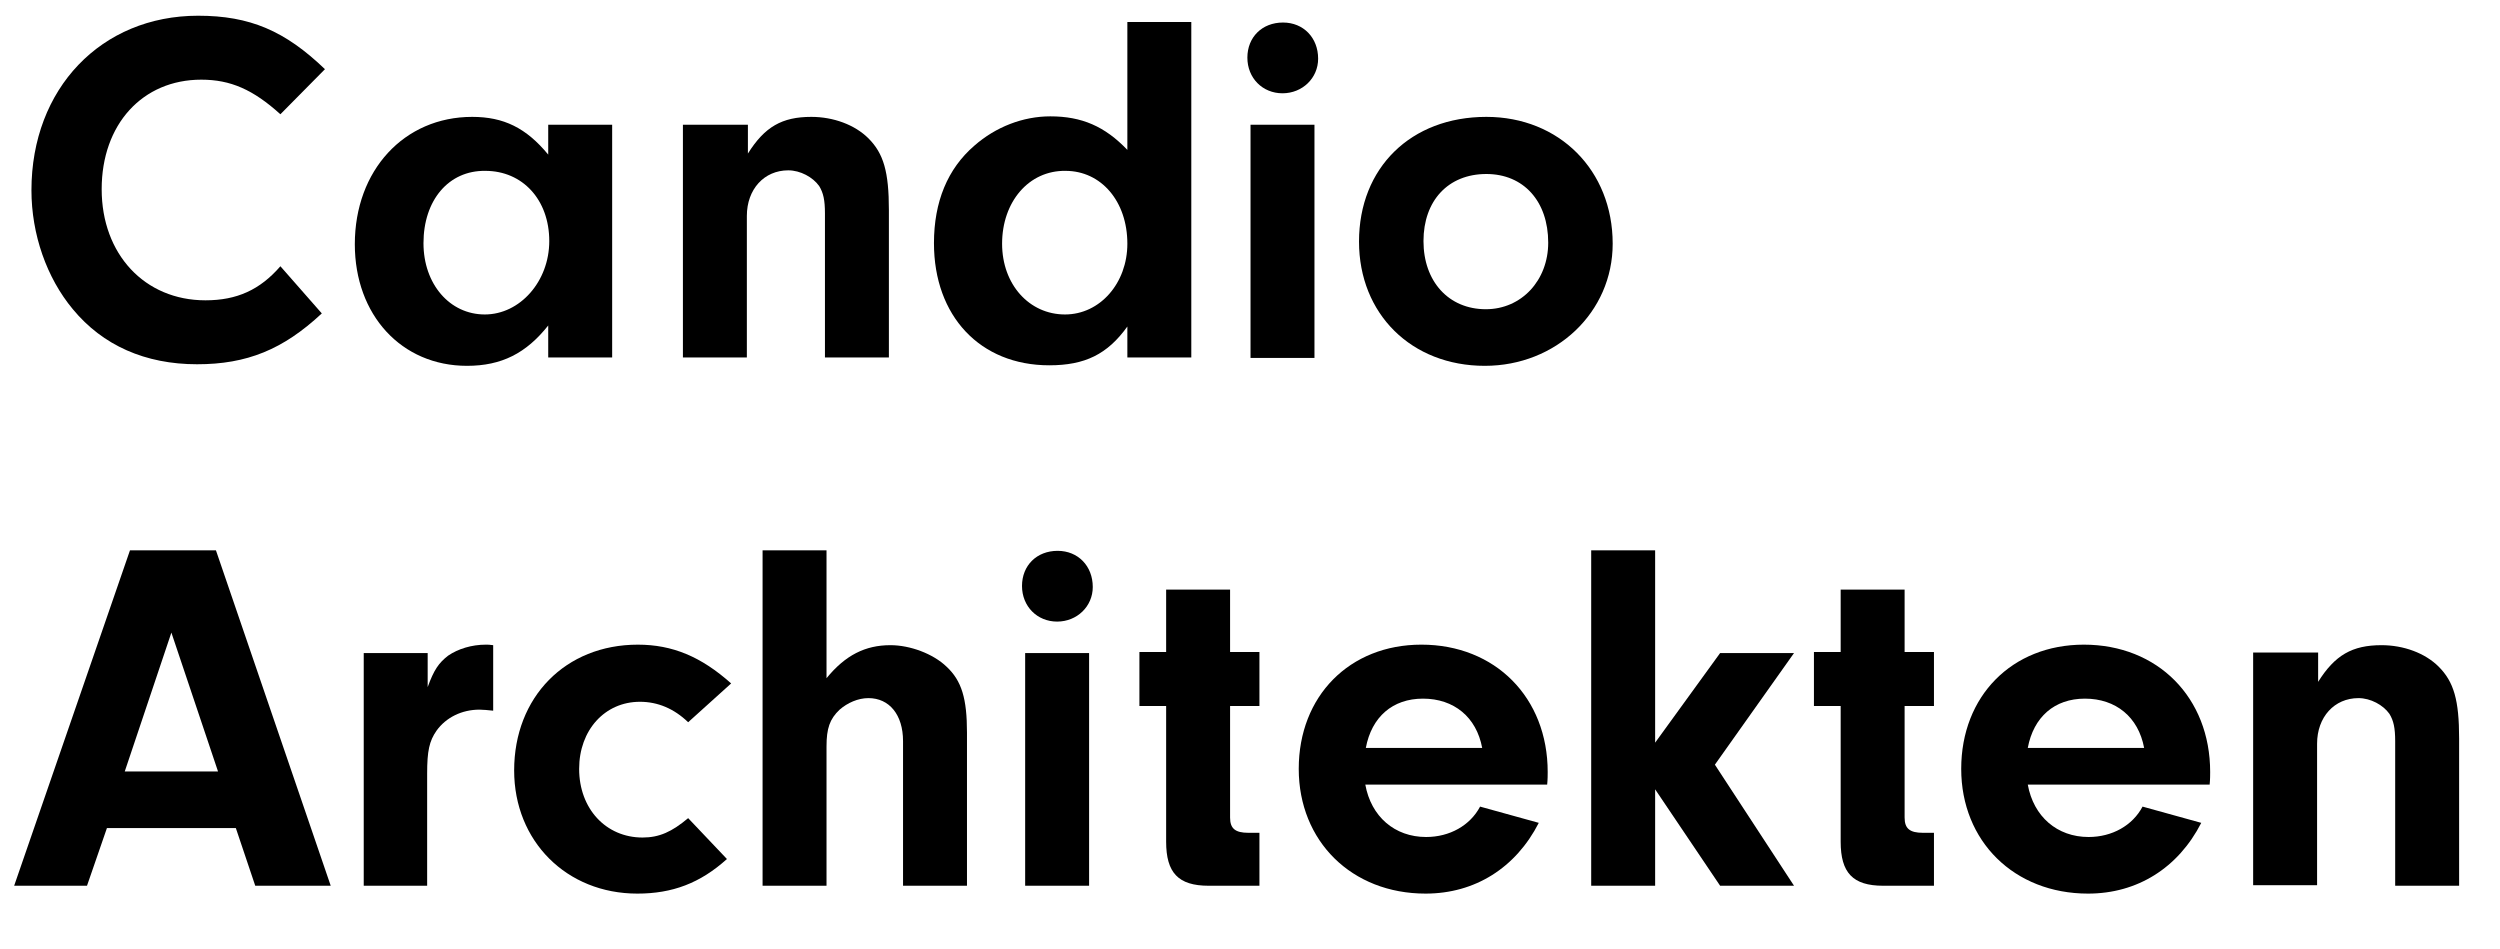
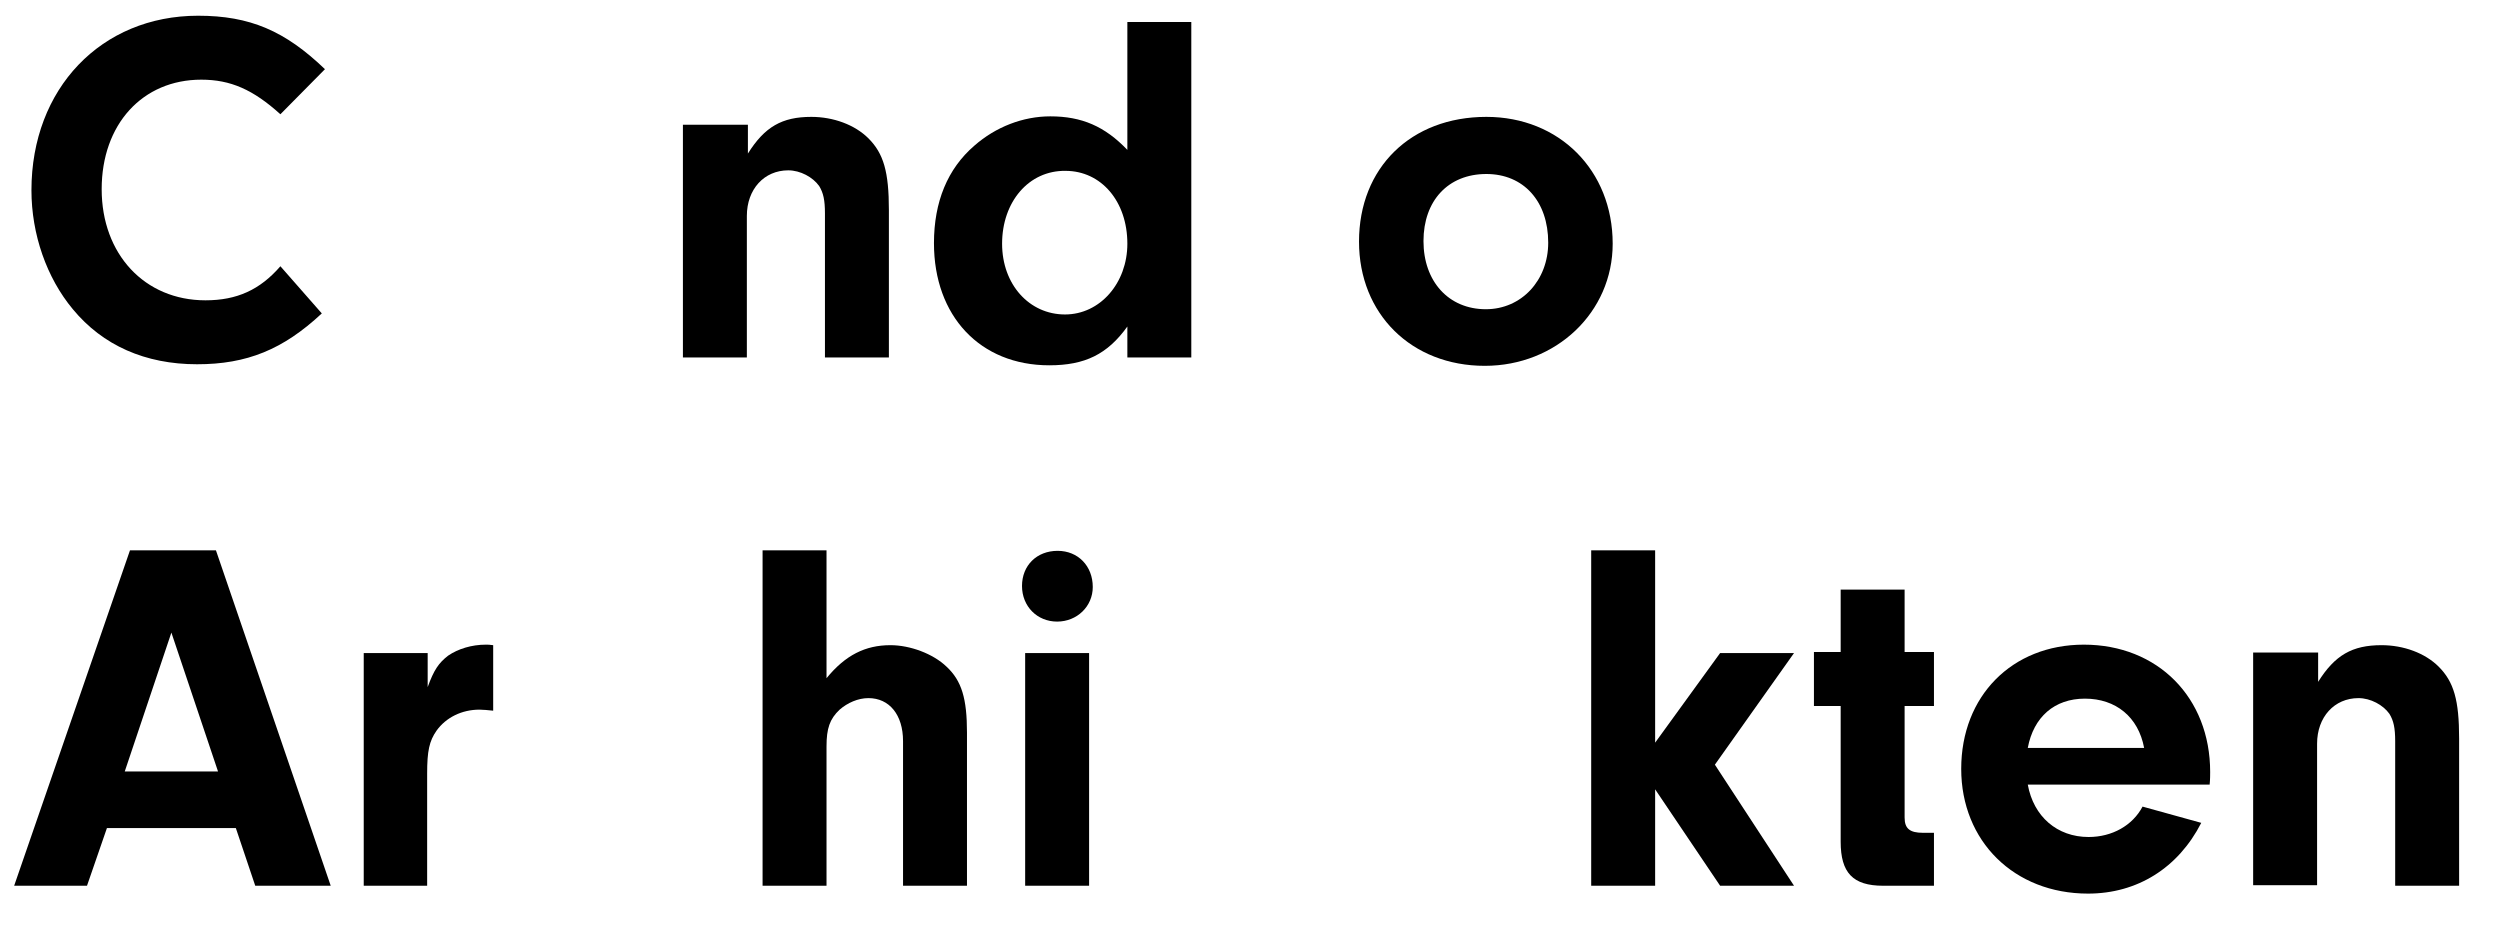
<svg xmlns="http://www.w3.org/2000/svg" version="1.1" id="CA" x="0px" y="0px" viewBox="0 0 477 181" enable-background="new 0 0 477 181" xml:space="preserve">
  <g>
    <path d="M20.4,158l-3.8,11H2.7l22.1-64h16.4l21.9,64H48.7L45,158H20.4z M32.7,120.7l-8.9,26.5h17.8L32.7,120.7z" />
    <path d="M81.6,124.6v6.5c1.2-3.3,2.1-4.6,3.9-6c1.9-1.3,4.5-2.1,7.2-2.1c0.3,0,0.8,0,1.4,0.1v12.5c-1-0.1-1.9-0.2-2.6-0.2   c-3.4,0-6.4,1.5-8.2,4c-1.4,2-1.8,3.9-1.8,8.2V169H69.4v-44.4H81.6z" />
-     <path d="M138.7,163.9c-5.1,4.6-10.4,6.6-17.1,6.6c-13.5,0-23.5-10-23.5-23.5c0-14,9.8-24,23.6-24c6.6,0,12.1,2.3,17.8,7.4l-8.2,7.4   c-2.7-2.6-5.8-3.9-9.2-3.9c-6.7,0-11.6,5.4-11.6,12.8c0,7.6,5.1,13.1,12.1,13.1c3.2,0,5.6-1.1,8.7-3.7L138.7,163.9z" />
    <path d="M157.7,129.4c3.6-4.4,7.4-6.3,12.2-6.3c3.7,0,8.1,1.6,10.7,4.1c2.9,2.7,3.9,6.1,3.9,12.6V169h-12.2v-27.6   c0-5-2.6-8.2-6.6-8.2c-2,0-4,0.9-5.5,2.2c-1.9,1.8-2.5,3.6-2.5,7V169h-12.2v-64h12.2V129.4z" />
    <path d="M208.5,112c0,3.7-3,6.6-6.8,6.6c-3.8,0-6.7-2.9-6.7-6.8c0-3.9,2.8-6.7,6.8-6.7C205.7,105.1,208.5,108,208.5,112z    M207.8,169h-12.2v-44.4h12.2V169z" />
-     <path d="M234.7,156c0,2.1,1,2.9,3.5,2.9h2.1V169h-9.7c-5.8,0-8.1-2.5-8.1-8.4v-25.9h-5.1v-10.3h5.1v-11.9h12.2v11.9h5.6v10.3h-5.6   V156z" />
-     <path d="M260.5,149.7c1.1,6.1,5.6,10,11.6,10c4.5,0,8.4-2.2,10.3-5.8l11.2,3.1c-4.4,8.6-12.2,13.5-21.6,13.5   c-14.1,0-24.2-10-24.2-23.8c0-13.9,9.7-23.7,23.4-23.7c14.1,0,24.1,10.1,24.1,24.3c0,0.4,0,1.5-0.1,2.4H260.5z M282.8,142.7   c-1.1-5.9-5.4-9.4-11.3-9.4c-5.8,0-9.8,3.5-10.9,9.4H282.8z" />
    <path d="M315.8,169h-12.2v-64h12.2v36.7l12.4-17.1h14.1l-15.1,21.3l15.1,23.1h-14.1l-12.4-18.4V169z" />
    <path d="M363.4,156c0,2.1,1,2.9,3.5,2.9h2.1V169h-9.7c-5.8,0-8.1-2.5-8.1-8.4v-25.9h-5.1v-10.3h5.1v-11.9h12.2v11.9h5.6v10.3h-5.6   V156z" />
    <path d="M386.9,149.7c1.1,6.1,5.6,10,11.6,10c4.5,0,8.4-2.2,10.3-5.8L420,157c-4.4,8.6-12.2,13.5-21.6,13.5   c-14.1,0-24.2-10-24.2-23.8c0-13.9,9.7-23.7,23.4-23.7c14.1,0,24.1,10.1,24.1,24.3c0,0.4,0,1.5-0.1,2.4H386.9z M409.1,142.7   c-1.1-5.9-5.4-9.4-11.3-9.4c-5.8,0-9.8,3.5-10.9,9.4H409.1z" />
    <path d="M442.3,124.6v5.5c3.2-5.1,6.5-7,12.1-7c4.2,0,8.3,1.5,10.9,4.1c2.9,2.9,3.9,6.4,3.9,13.7V169H457v-27.6   c0-2.5-0.3-3.9-1.1-5.2c-1.2-1.7-3.6-3-5.9-3c-4.6,0-7.9,3.6-7.9,8.7v27h-12.2v-44.4H442.3z" />
  </g>
  <g>
    <path d="M61.4,59.8c-7.4,6.9-14.3,9.7-23.8,9.7c-9.9,0-18-3.6-23.7-10.5c-5-6-7.9-14.3-7.9-22.7C6,16.9,19.3,3,37.8,3   C47.7,3,54.4,5.9,62,13.2l-8.5,8.6c-5.2-4.7-9.5-6.6-15.1-6.6c-11.2,0-19,8.5-19,20.9c0,12.4,8.2,21.2,19.8,21.2   c6,0,10.4-2,14.3-6.5L61.4,59.8z" />
-     <path d="M104.6,23.8h12.2v44.4h-12.2v-6.1c-4.2,5.3-8.9,7.7-15.5,7.7c-12.5,0-21.4-9.7-21.4-23.2c0-14.1,9.4-24.3,22.4-24.3   c6,0,10.3,2.1,14.5,7.2V23.8z M80.8,46.4c0,7.8,5,13.6,11.7,13.6c6.7,0,12.3-6.3,12.3-14c0-7.9-5.1-13.4-12.2-13.4   C85.6,32.5,80.8,38.2,80.8,46.4z" />
    <path d="M142.7,23.8v5.5c3.2-5.1,6.5-7,12.1-7c4.2,0,8.3,1.5,10.9,4.1c2.9,2.9,3.9,6.4,3.9,13.7v28.1h-12.2V40.7   c0-2.5-0.3-3.9-1.1-5.2c-1.2-1.7-3.6-3-5.9-3c-4.6,0-7.9,3.6-7.9,8.7v27h-12.2V23.8H142.7z" />
    <path d="M215.1,4.2h12.2v64h-12.2v-5.9c-3.8,5.3-8.1,7.4-14.9,7.4c-13.2,0-22-9.4-22-23.3c0-7.9,2.6-14.2,7.7-18.6   c4.1-3.6,9.3-5.6,14.5-5.6c6,0,10.4,1.9,14.7,6.4V4.2z M191.2,46.5c0,7.8,5.2,13.5,12,13.5c6.7,0,11.9-6,11.9-13.5   c0-8.1-5-13.9-11.8-13.9C196.3,32.5,191.2,38.5,191.2,46.5z" />
-     <path d="M251.5,11.2c0,3.7-3,6.6-6.8,6.6c-3.8,0-6.7-2.9-6.7-6.8s2.8-6.7,6.8-6.7C248.7,4.3,251.5,7.2,251.5,11.2z M250.8,68.3   h-12.2V23.8h12.2V68.3z" />
    <path d="M307.7,46.5c0,13.1-10.8,23.3-24.4,23.3c-14,0-24-9.9-24-23.7c0-14.1,9.9-23.8,24.3-23.8C297.5,22.3,307.7,32.5,307.7,46.5   z M271.6,46c0,7.7,4.8,13,11.9,13c6.8,0,11.9-5.5,11.9-12.7c0-7.9-4.7-13.1-11.8-13.1C276.3,33.2,271.6,38.3,271.6,46z" />
  </g>
</svg>